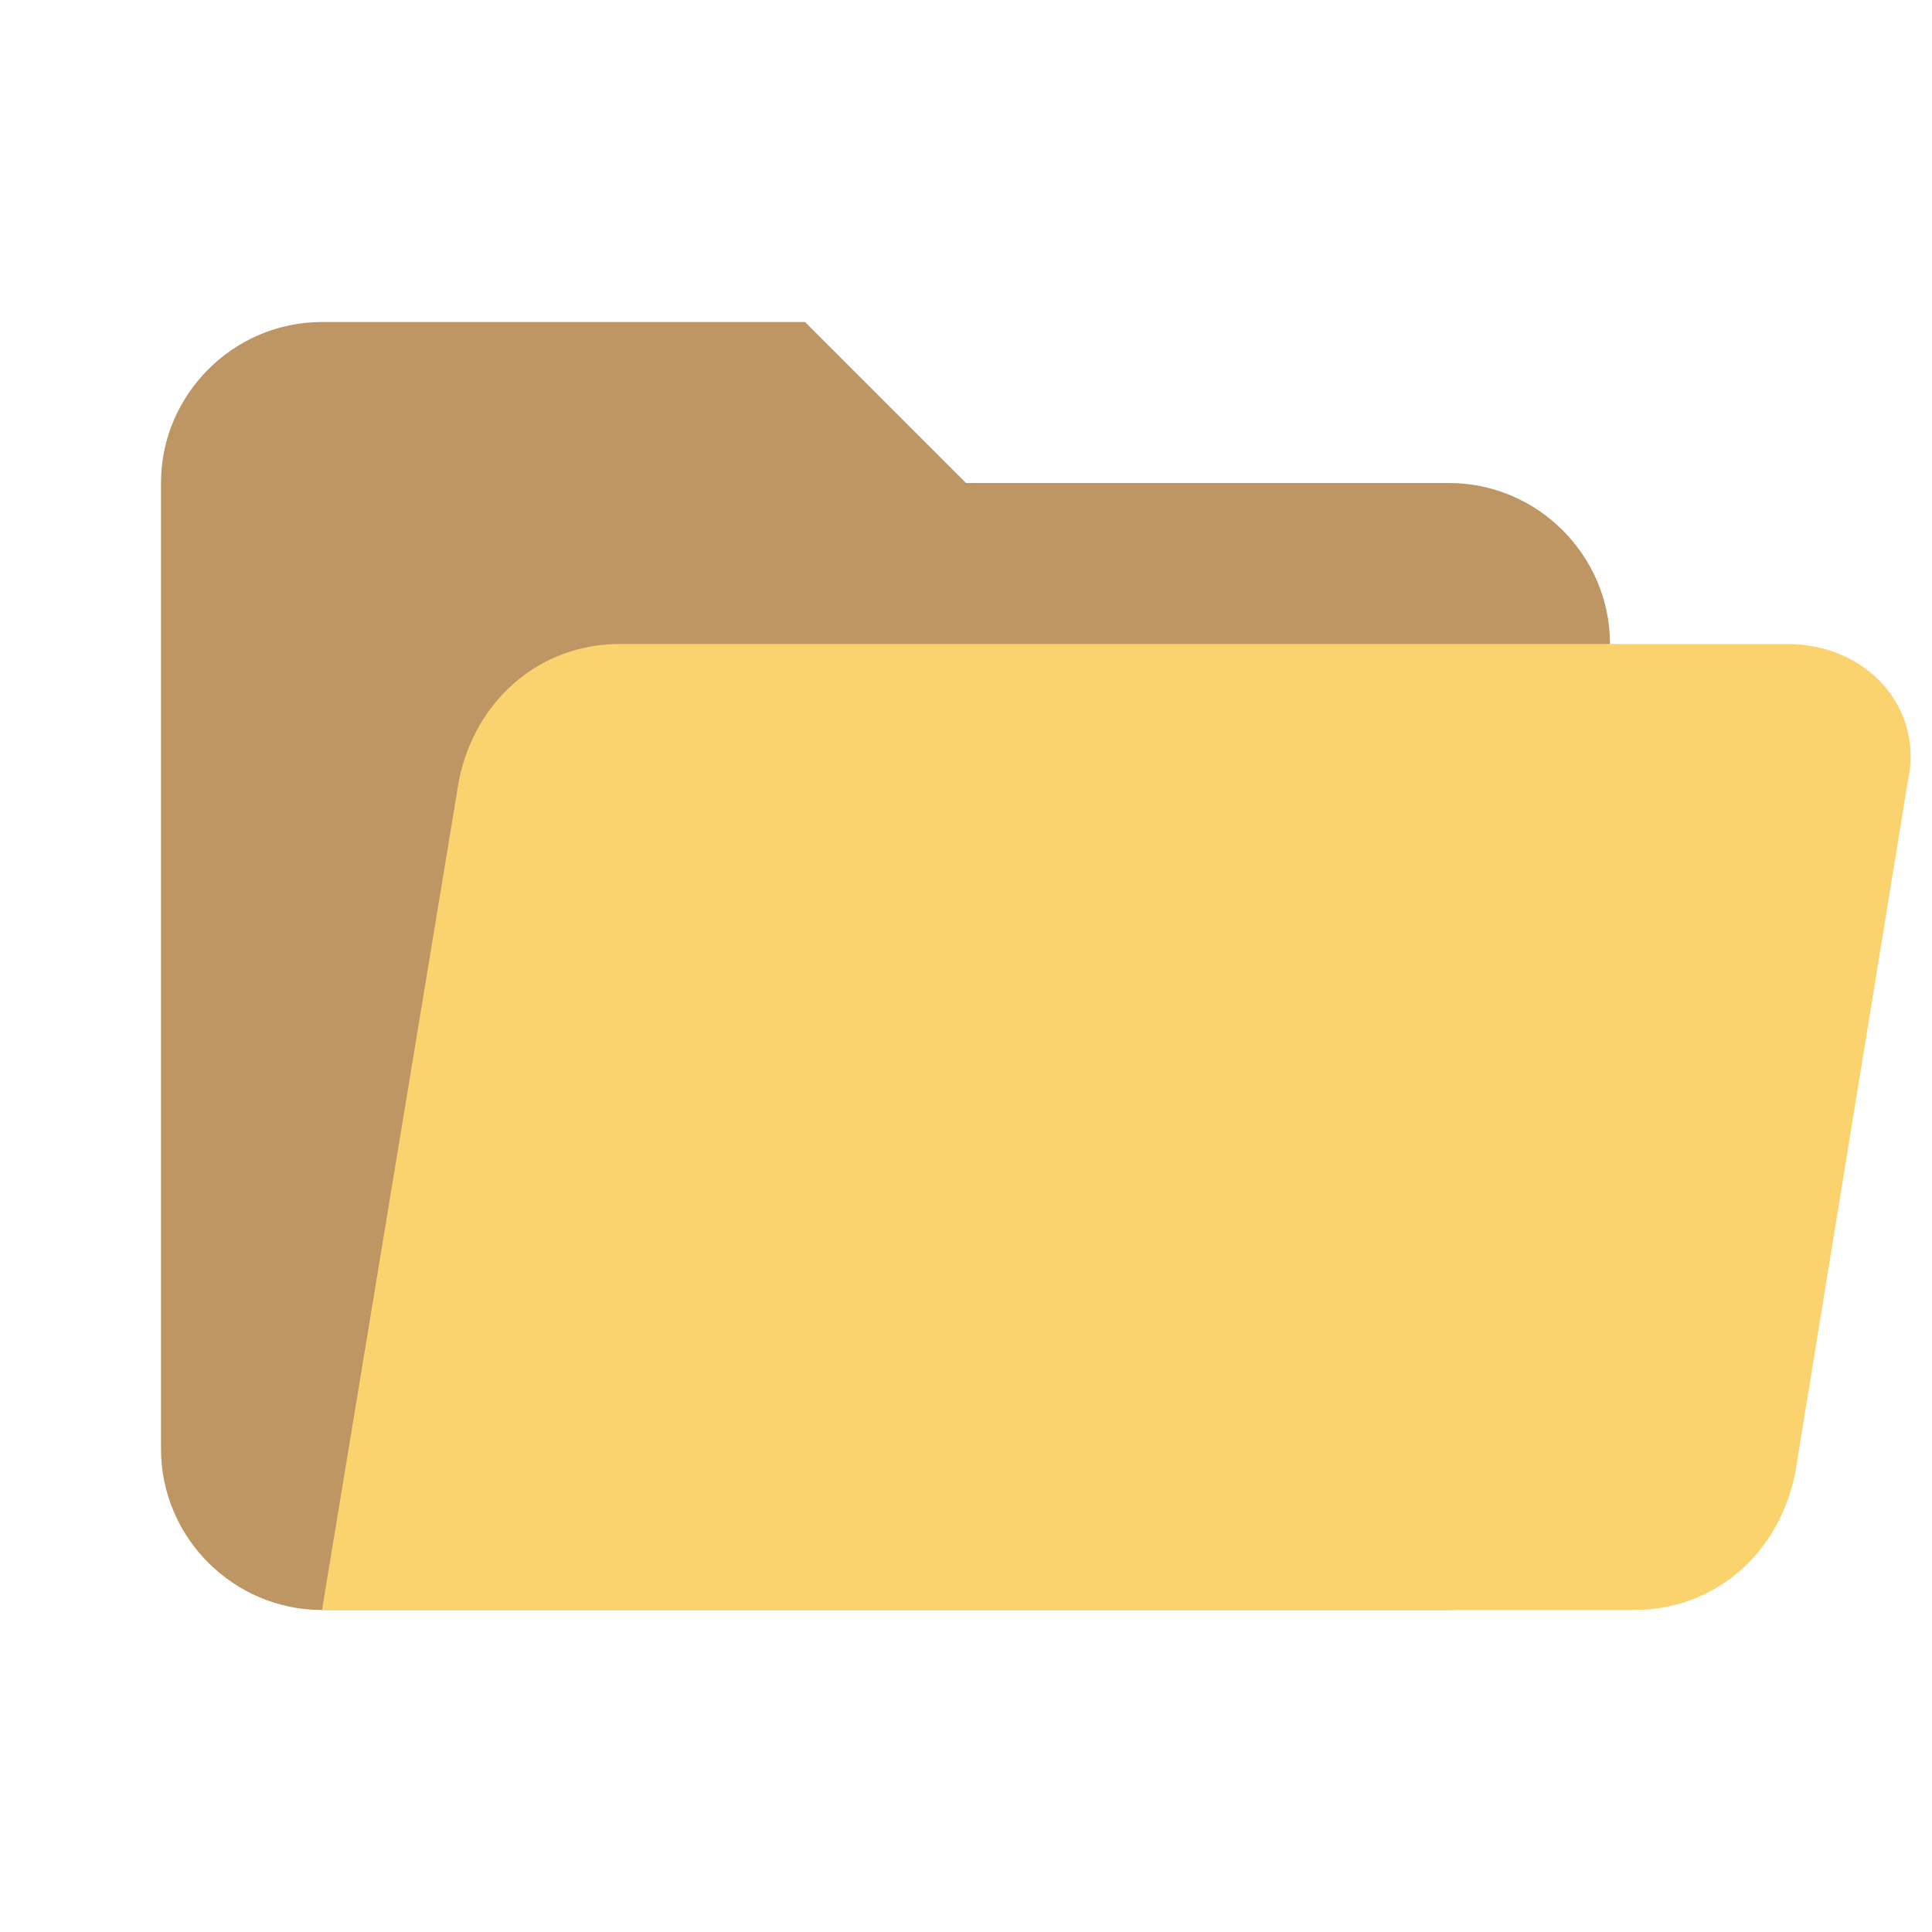
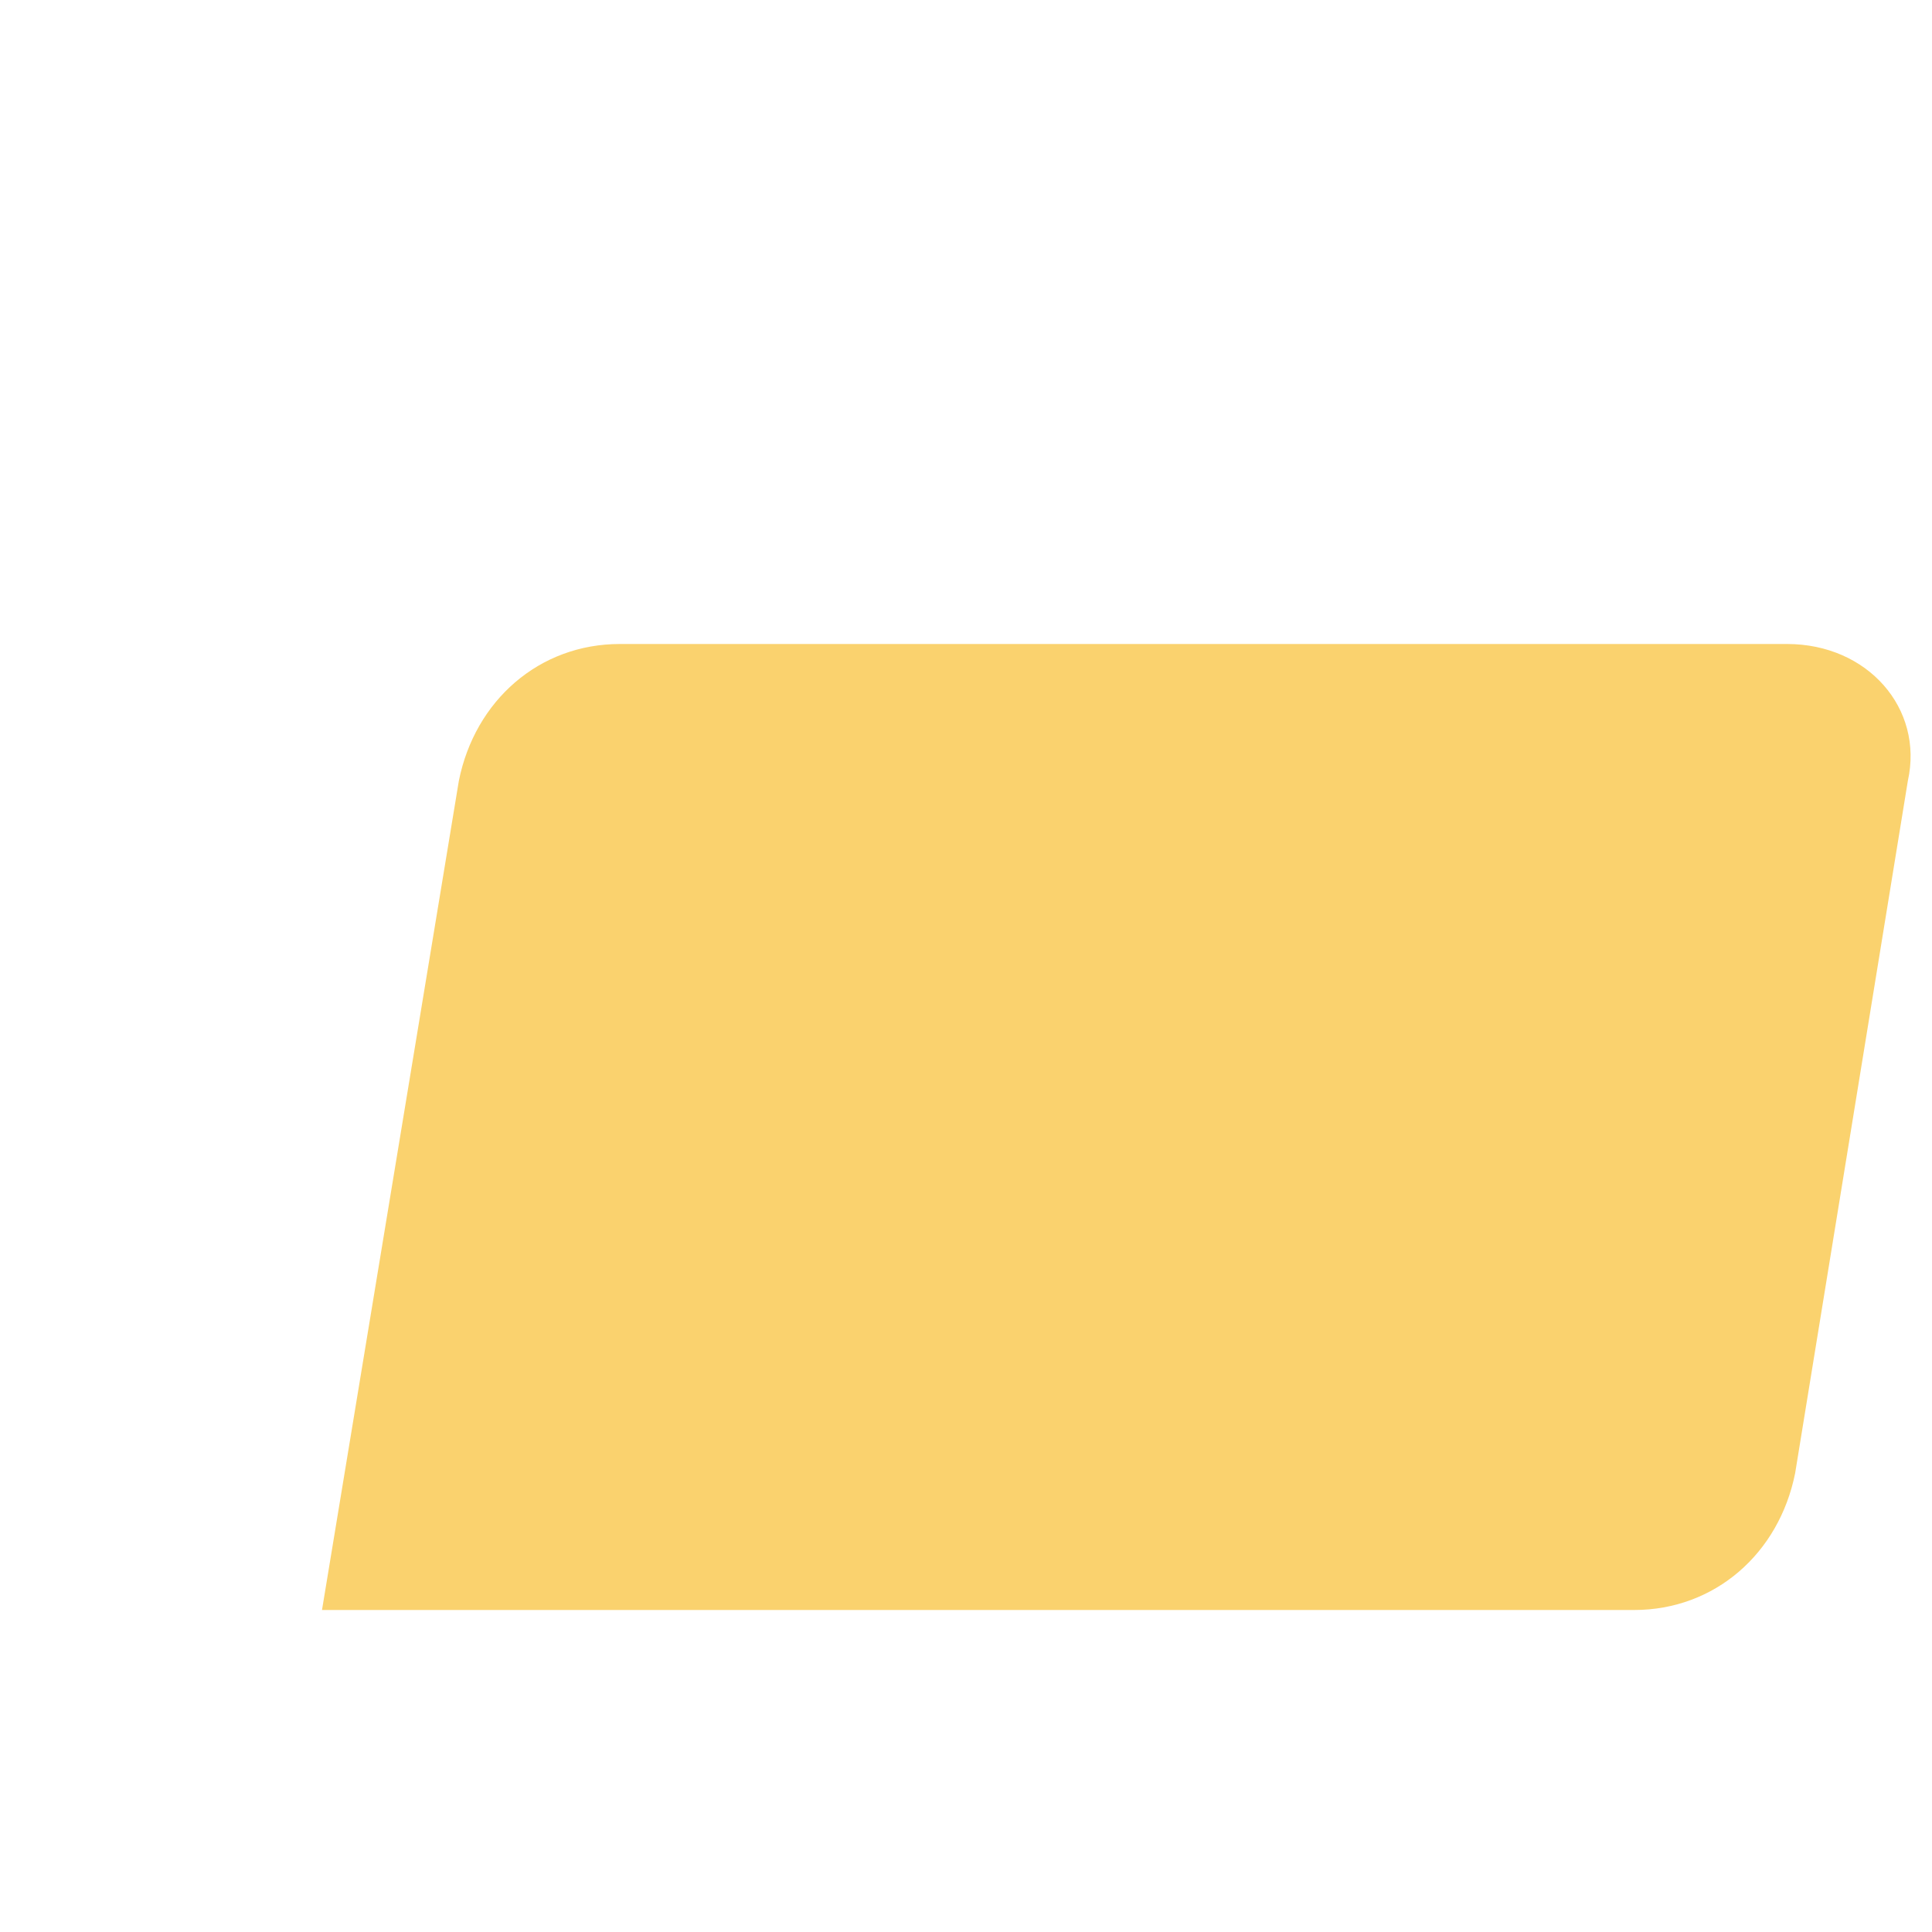
<svg xmlns="http://www.w3.org/2000/svg" version="1.1" id="Ebene_1" x="0px" y="0px" width="24px" height="24px" viewBox="0 0 24 24" enable-background="new 0 0 24 24" xml:space="preserve">
-   <path fill="#BE9664" d="M18,6h-6l-2-2H4C2.9,4,2,4.9,2,6v12c0,1.1,0.9,2,2,2h14c1.1,0,2-0.9,2-2V8C20,6.9,19.1,6,18,6z" />
  <path fill="#FAD26E" d="M22.2,8H7.7c-1,0-1.8,0.7-2,1.7L4,20h16.3c1,0,1.8-0.7,2-1.7l1.4-8.6C23.9,8.8,23.2,8,22.2,8z" />
</svg>